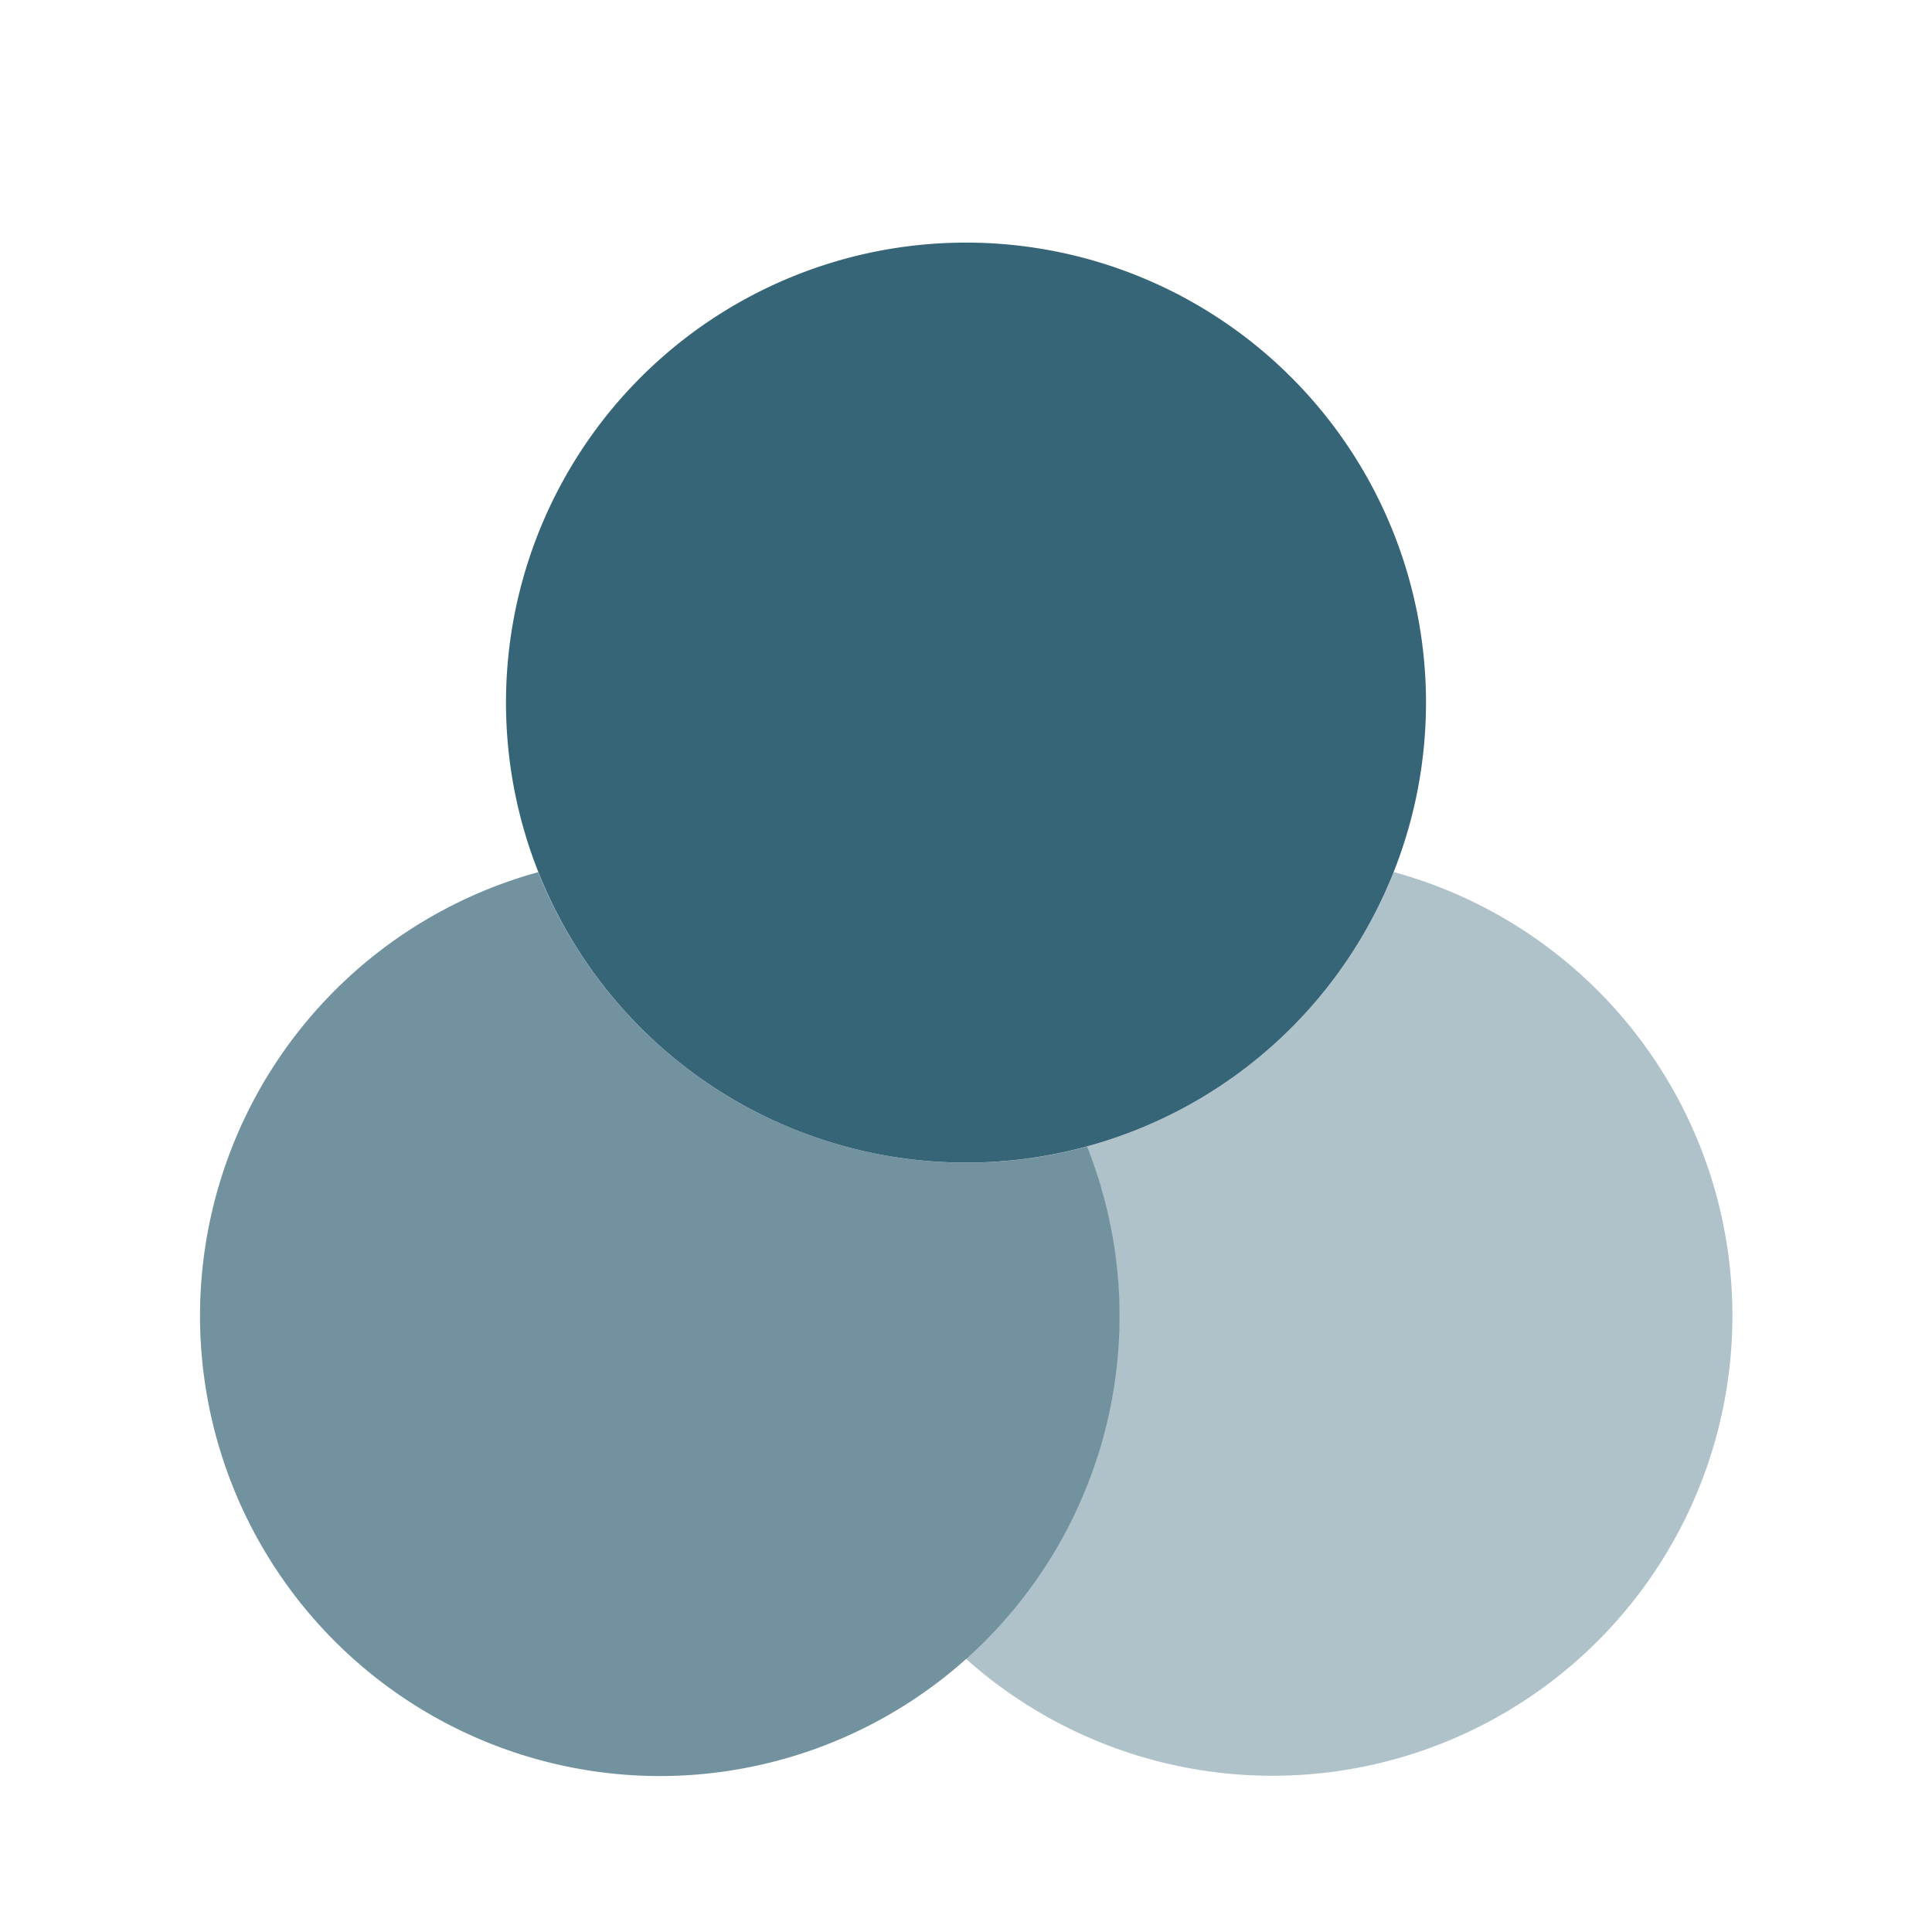
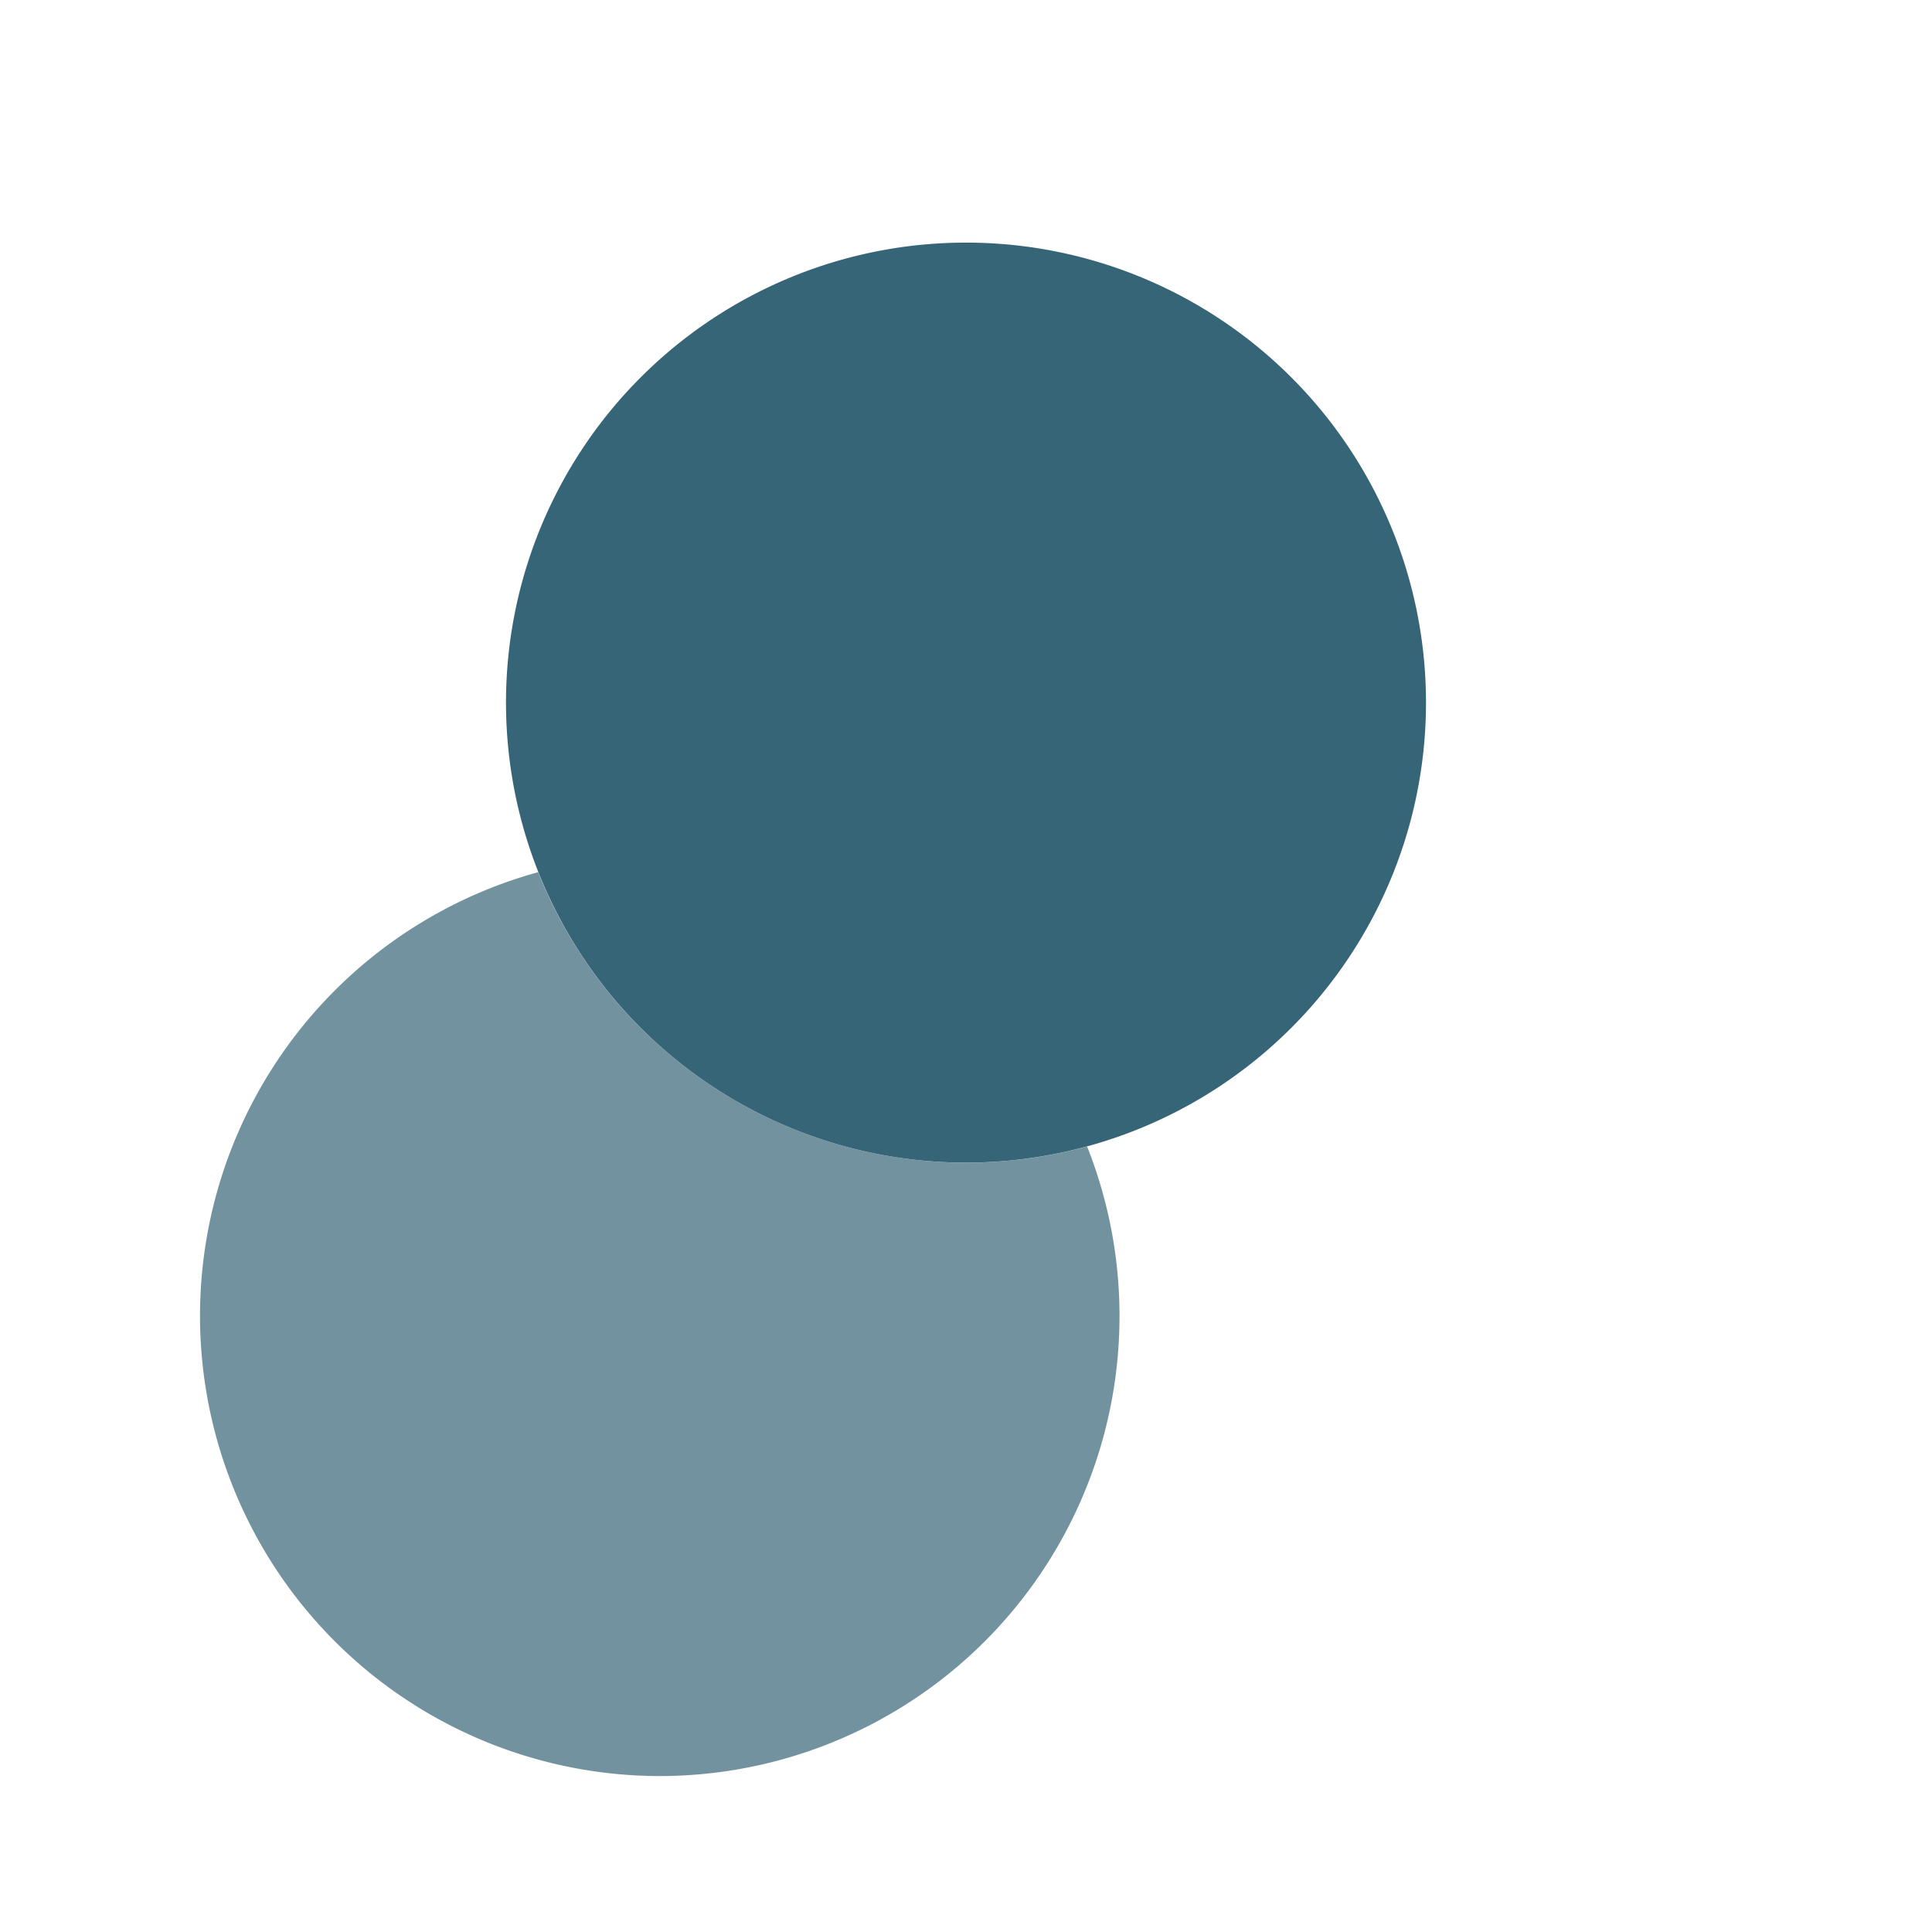
<svg xmlns="http://www.w3.org/2000/svg" viewBox="0 0 21 21" fill="none" height="21" width="21">
  <path d="M15.5 7.637a5 5 0 1 1-10 0 5 5 0 0 1 10 0Z" fill="#376578" />
  <path opacity=".7" d="M11.816 12.462A5.006 5.006 0 0 1 5.85 9.48a5.002 5.002 0 0 0 1.317 9.825 5 5 0 0 0 4.65-6.842Z" fill="#376578" />
-   <path opacity=".4" d="M11.816 12.462c.226.57.35 1.191.35 1.842a4.99 4.99 0 0 1-1.666 3.727 5 5 0 1 0 4.65-8.552 5.012 5.012 0 0 1-3.334 2.983Z" fill="#376578" />
</svg>